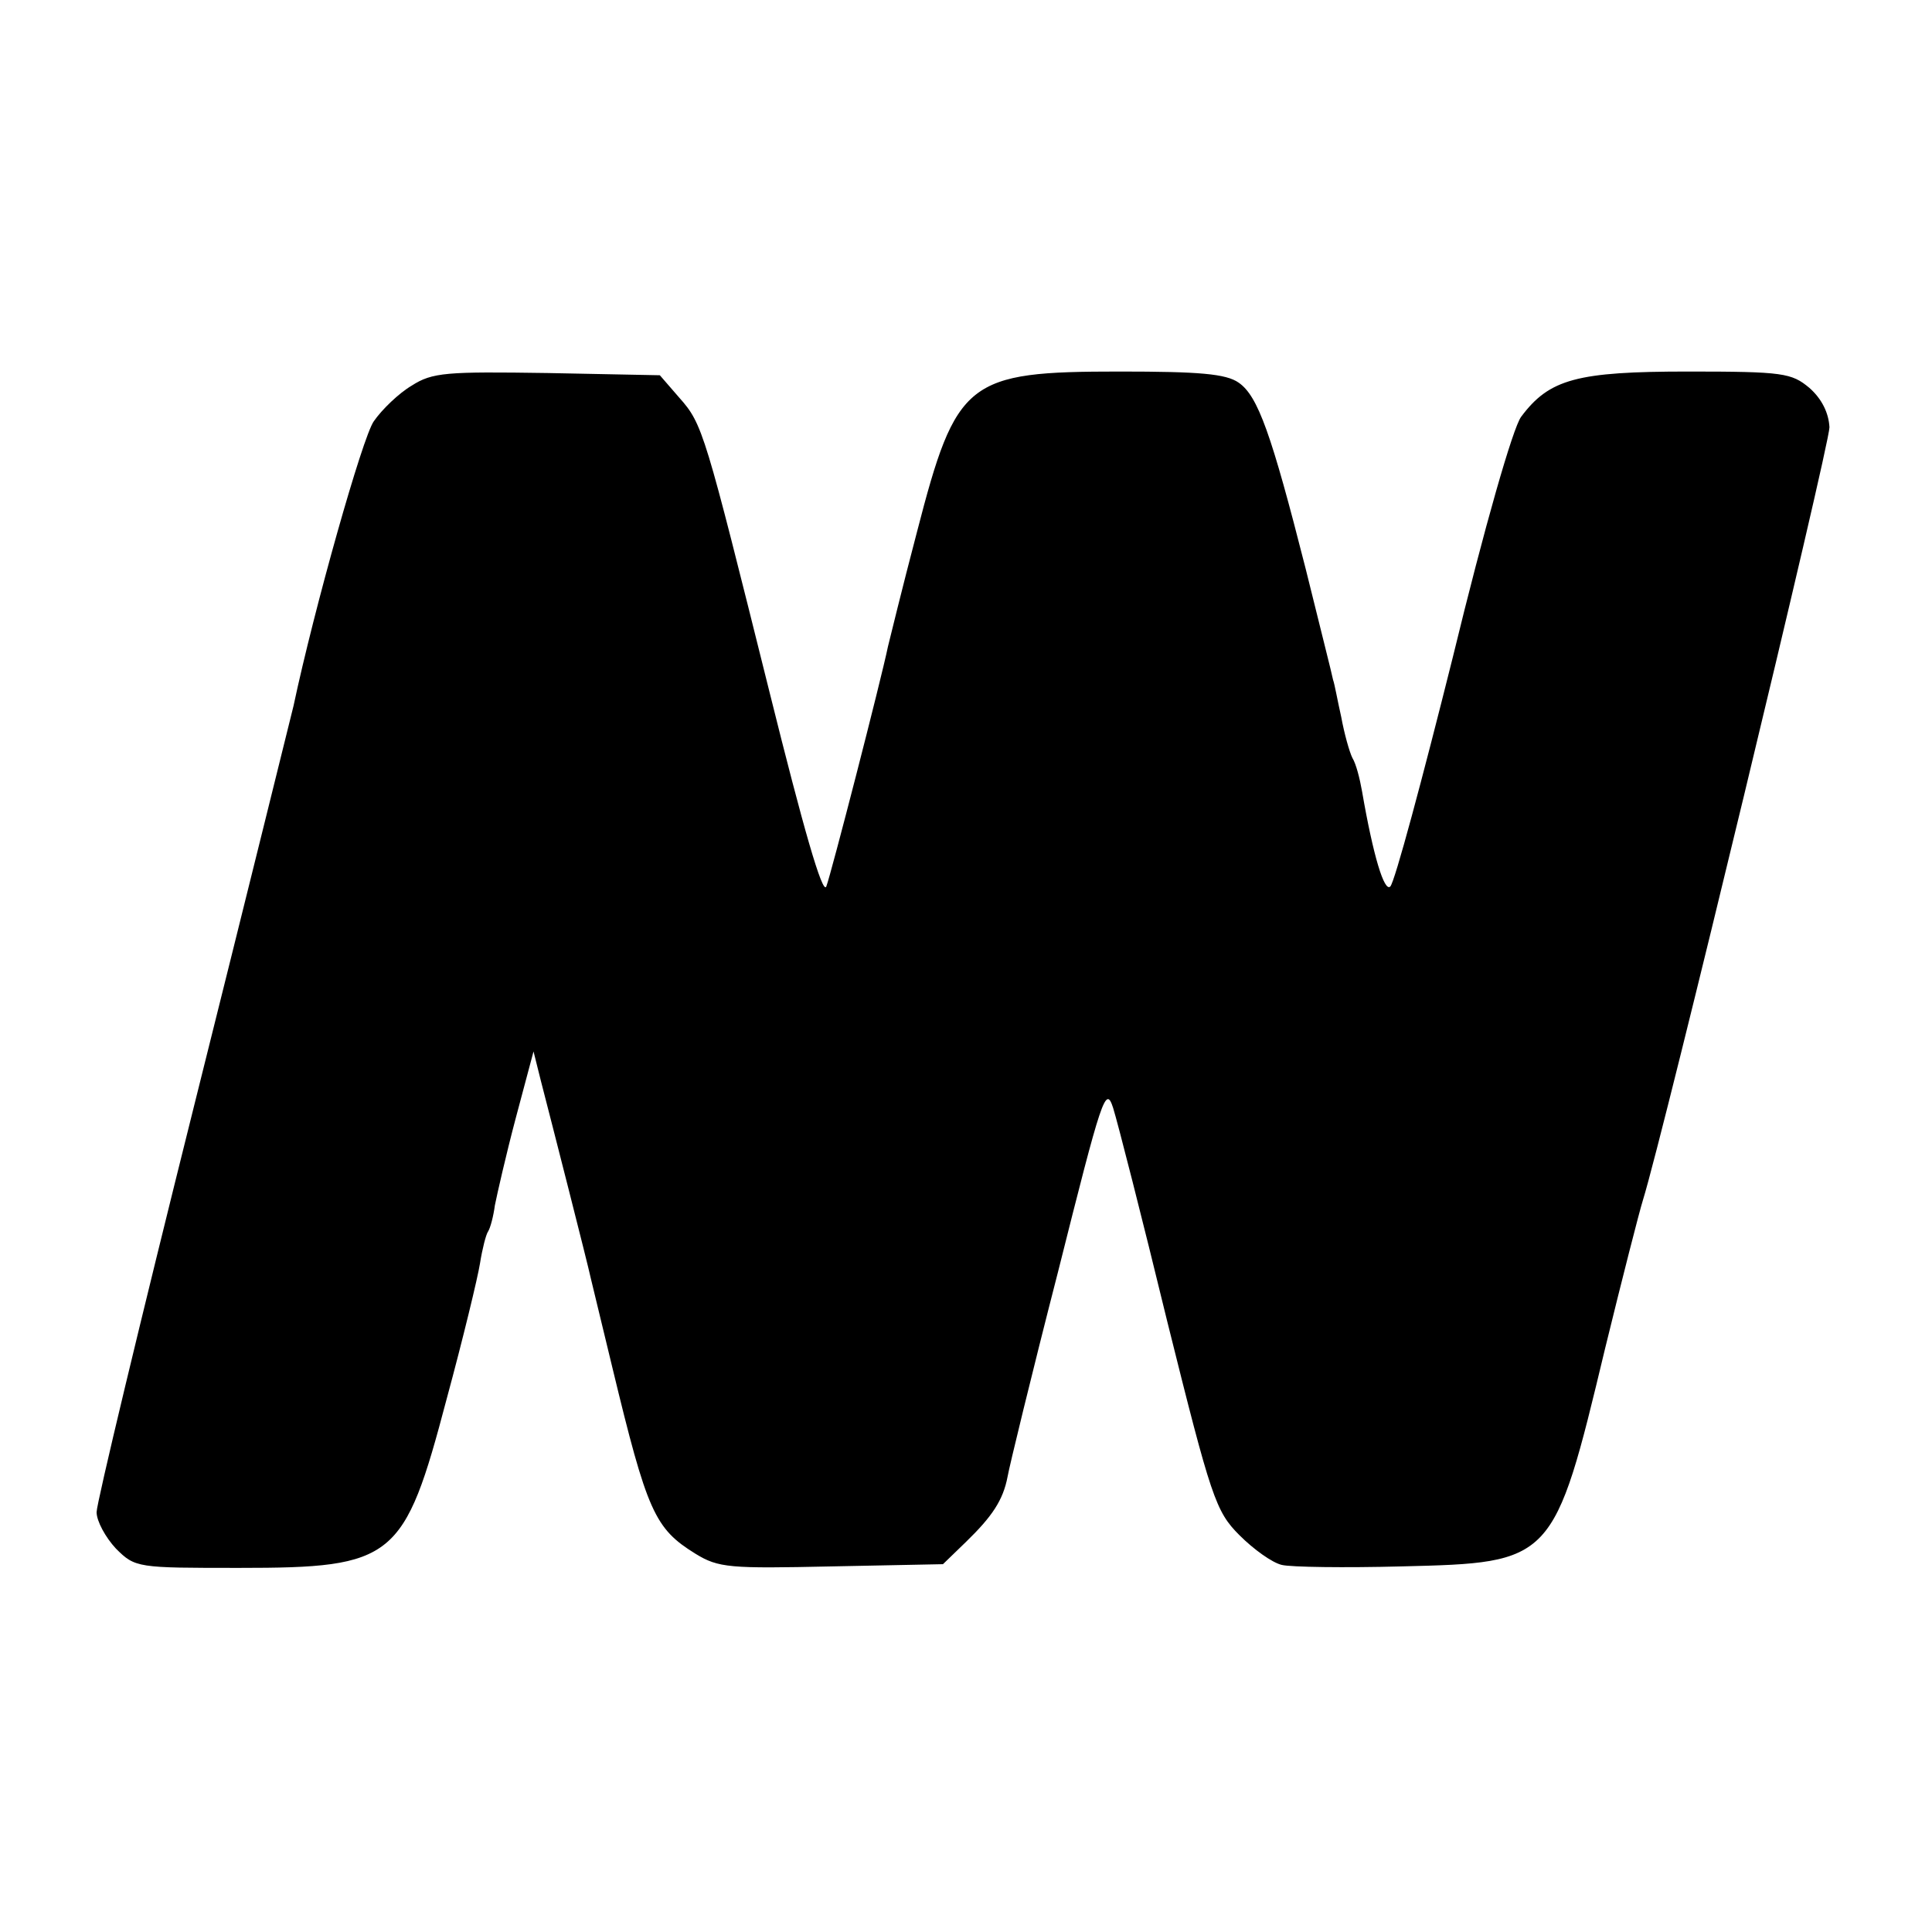
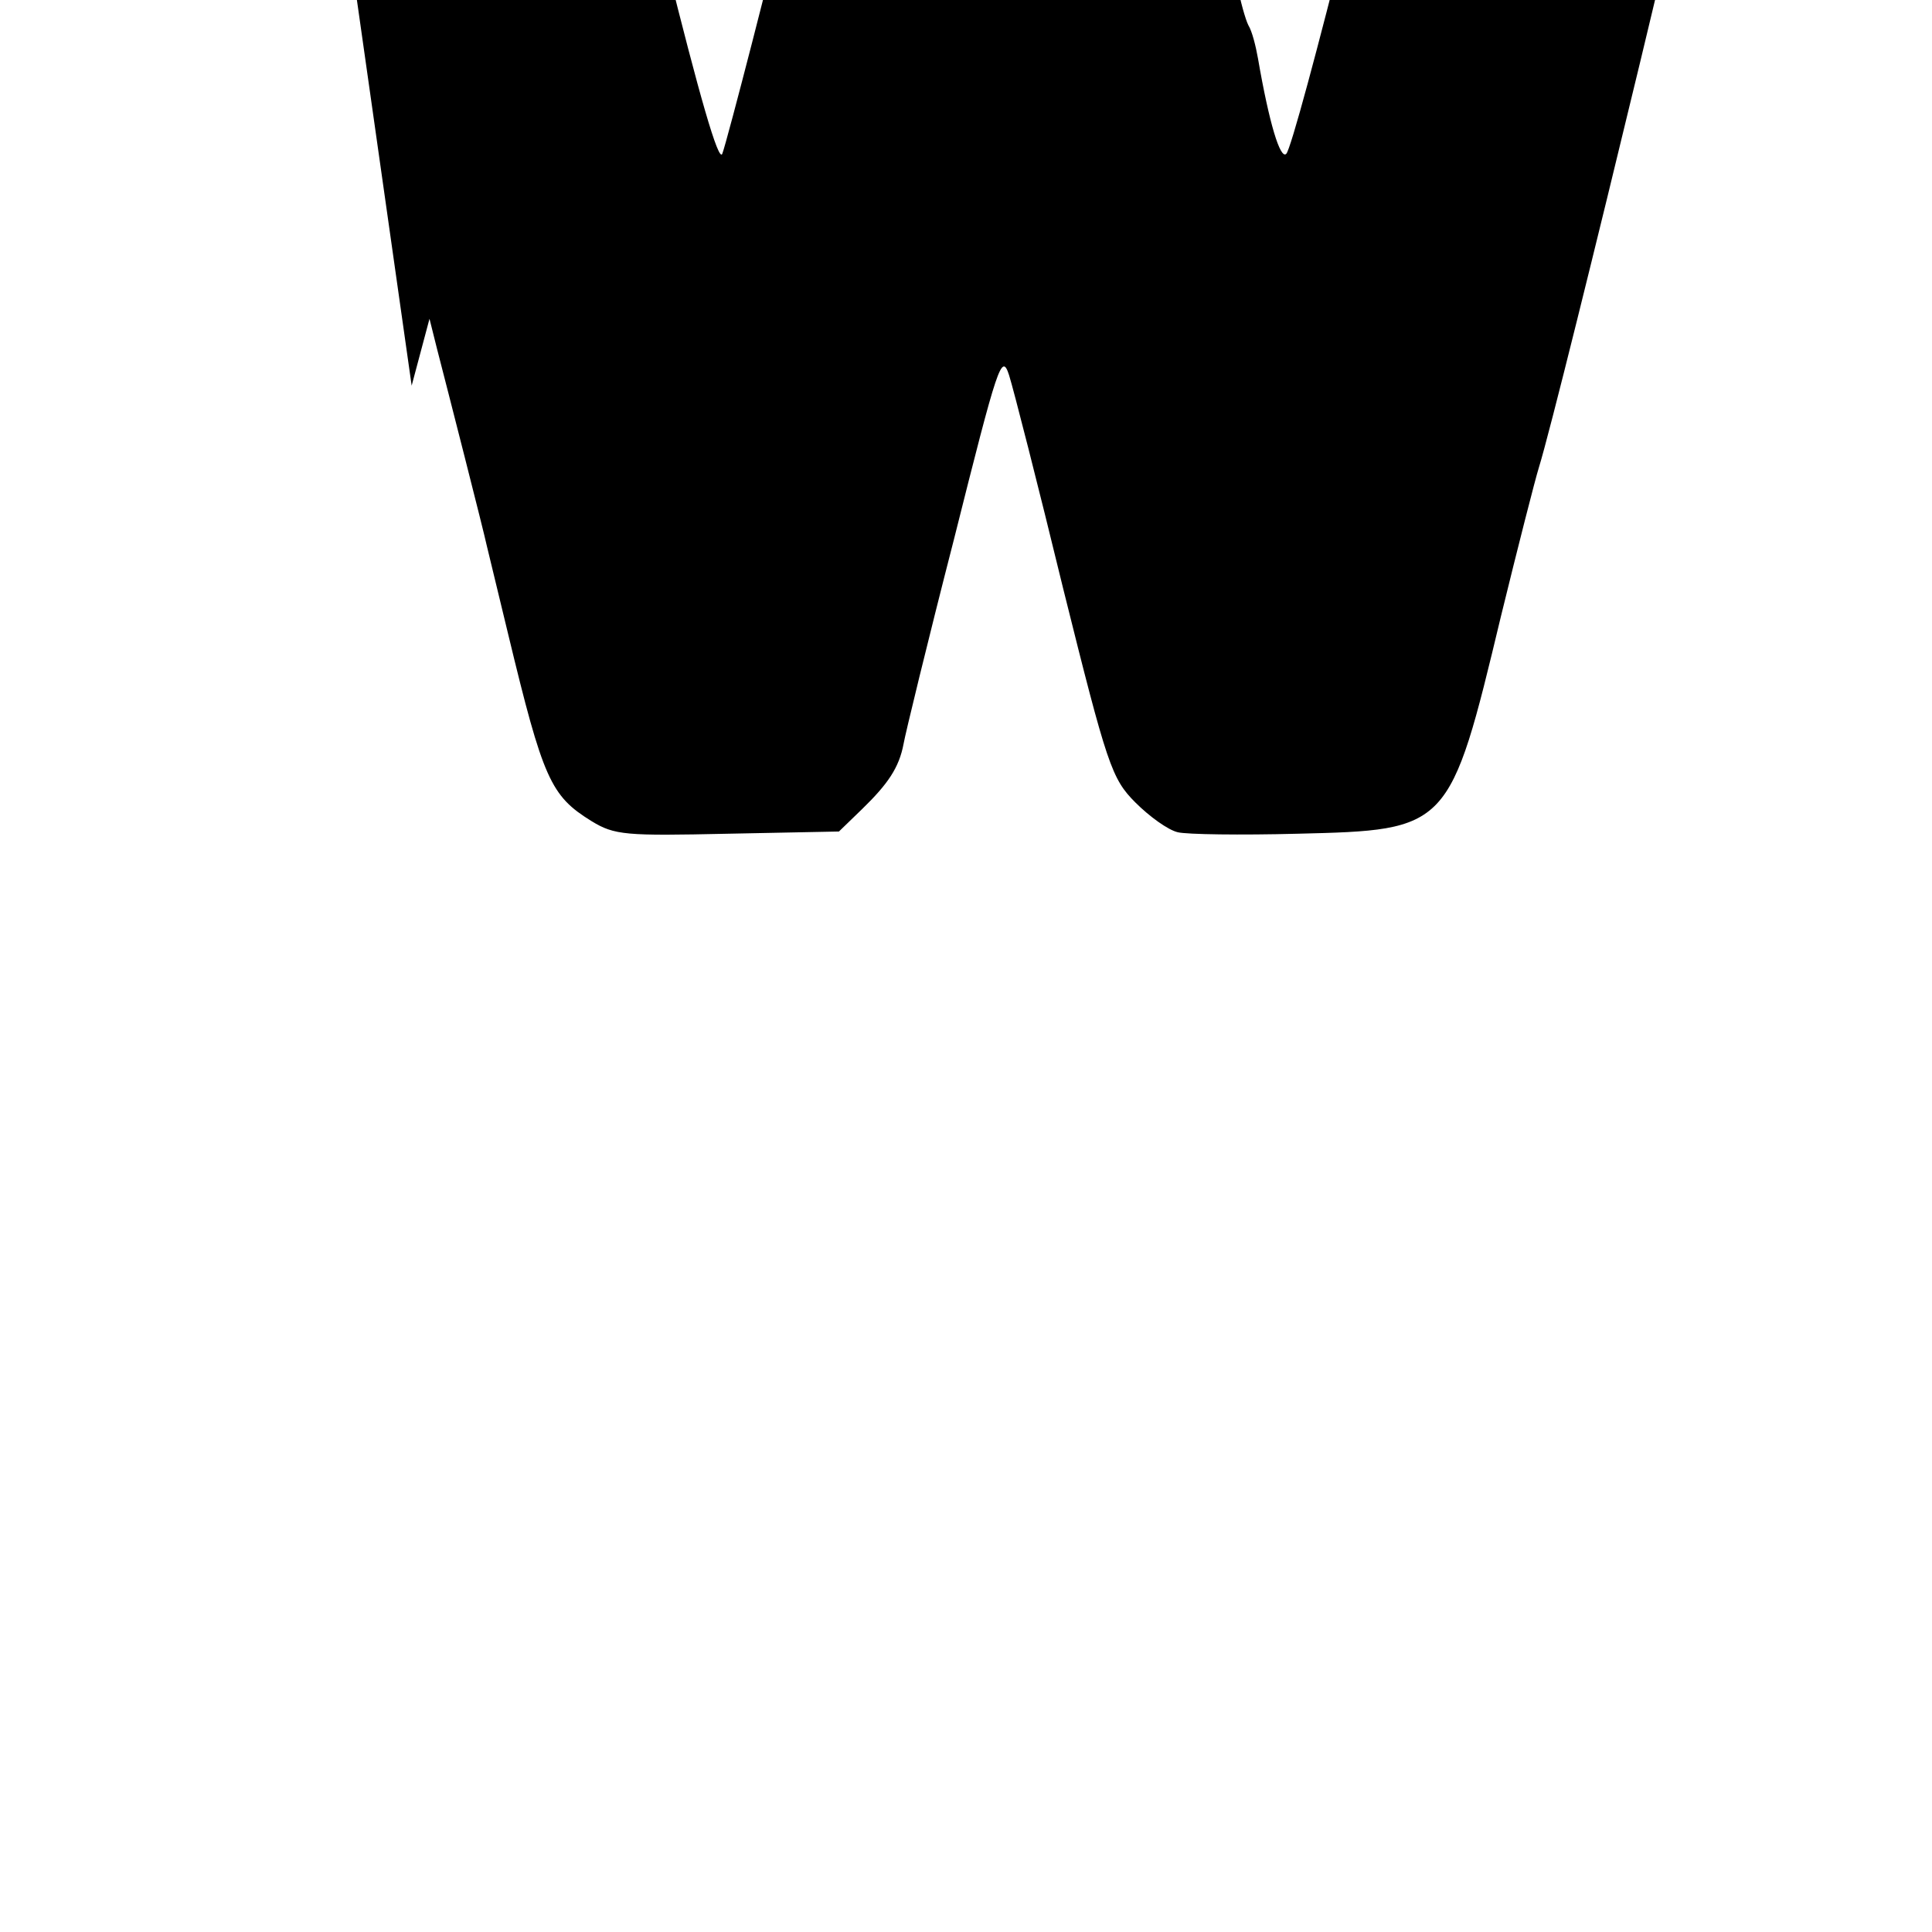
<svg xmlns="http://www.w3.org/2000/svg" version="1.0" width="260pt" height="260pt" viewBox="0 0 260 260" preserveAspectRatio="xMidYMid meet">
  <g transform="translate(0,260) scale(0.1,-0.1)" fill="#000000" stroke="none">
-     <path d="M554 2081 c-17 -10 -40 -32 -51 -48 -15 -21 -80 -251 -108 -383 -2 -8 -62 -251 -134 -539 -72 -288 -131 -534 -131 -546 0 -12 12 -34 26 -49 26 -26 29 -26 166 -26 209 0 222 11 279 227 22 81 42 164 45 183 3 19 8 39 11 43 3 5 7 20 9 35 3 15 15 68 28 117 l24 90 10 -40 c14 -54 63 -246 67 -265 2 -8 15 -62 29 -120 47 -195 57 -217 112 -251 31 -19 46 -20 183 -17 l150 3 31 30 c35 34 50 56 56 88 2 12 32 136 68 276 59 235 64 251 74 220 6 -19 39 -148 73 -288 59 -237 65 -255 97 -287 19 -19 44 -37 57 -40 12 -3 85 -4 161 -2 204 5 205 5 274 293 23 94 46 184 51 200 28 90 251 1015 251 1040 -1 19 -10 38 -27 53 -24 20 -35 22 -163 22 -150 0 -187 -10 -225 -61 -11 -15 -49 -147 -92 -324 -41 -164 -78 -302 -84 -308 -8 -8 -23 41 -38 128 -3 17 -8 37 -13 45 -4 8 -11 33 -15 55 -5 22 -9 45 -11 50 -1 6 -18 73 -37 150 -46 181 -64 232 -90 250 -17 12 -53 15 -160 15 -206 0 -220 -11 -273 -216 -20 -76 -37 -146 -39 -154 -9 -44 -77 -308 -83 -323 -5 -12 -31 79 -76 260 -88 353 -90 362 -122 398 l-26 30 -151 3 c-136 2 -155 1 -183 -17z" />
+     <path d="M554 2081 l24 90 10 -40 c14 -54 63 -246 67 -265 2 -8 15 -62 29 -120 47 -195 57 -217 112 -251 31 -19 46 -20 183 -17 l150 3 31 30 c35 34 50 56 56 88 2 12 32 136 68 276 59 235 64 251 74 220 6 -19 39 -148 73 -288 59 -237 65 -255 97 -287 19 -19 44 -37 57 -40 12 -3 85 -4 161 -2 204 5 205 5 274 293 23 94 46 184 51 200 28 90 251 1015 251 1040 -1 19 -10 38 -27 53 -24 20 -35 22 -163 22 -150 0 -187 -10 -225 -61 -11 -15 -49 -147 -92 -324 -41 -164 -78 -302 -84 -308 -8 -8 -23 41 -38 128 -3 17 -8 37 -13 45 -4 8 -11 33 -15 55 -5 22 -9 45 -11 50 -1 6 -18 73 -37 150 -46 181 -64 232 -90 250 -17 12 -53 15 -160 15 -206 0 -220 -11 -273 -216 -20 -76 -37 -146 -39 -154 -9 -44 -77 -308 -83 -323 -5 -12 -31 79 -76 260 -88 353 -90 362 -122 398 l-26 30 -151 3 c-136 2 -155 1 -183 -17z" />
  </g>
</svg>